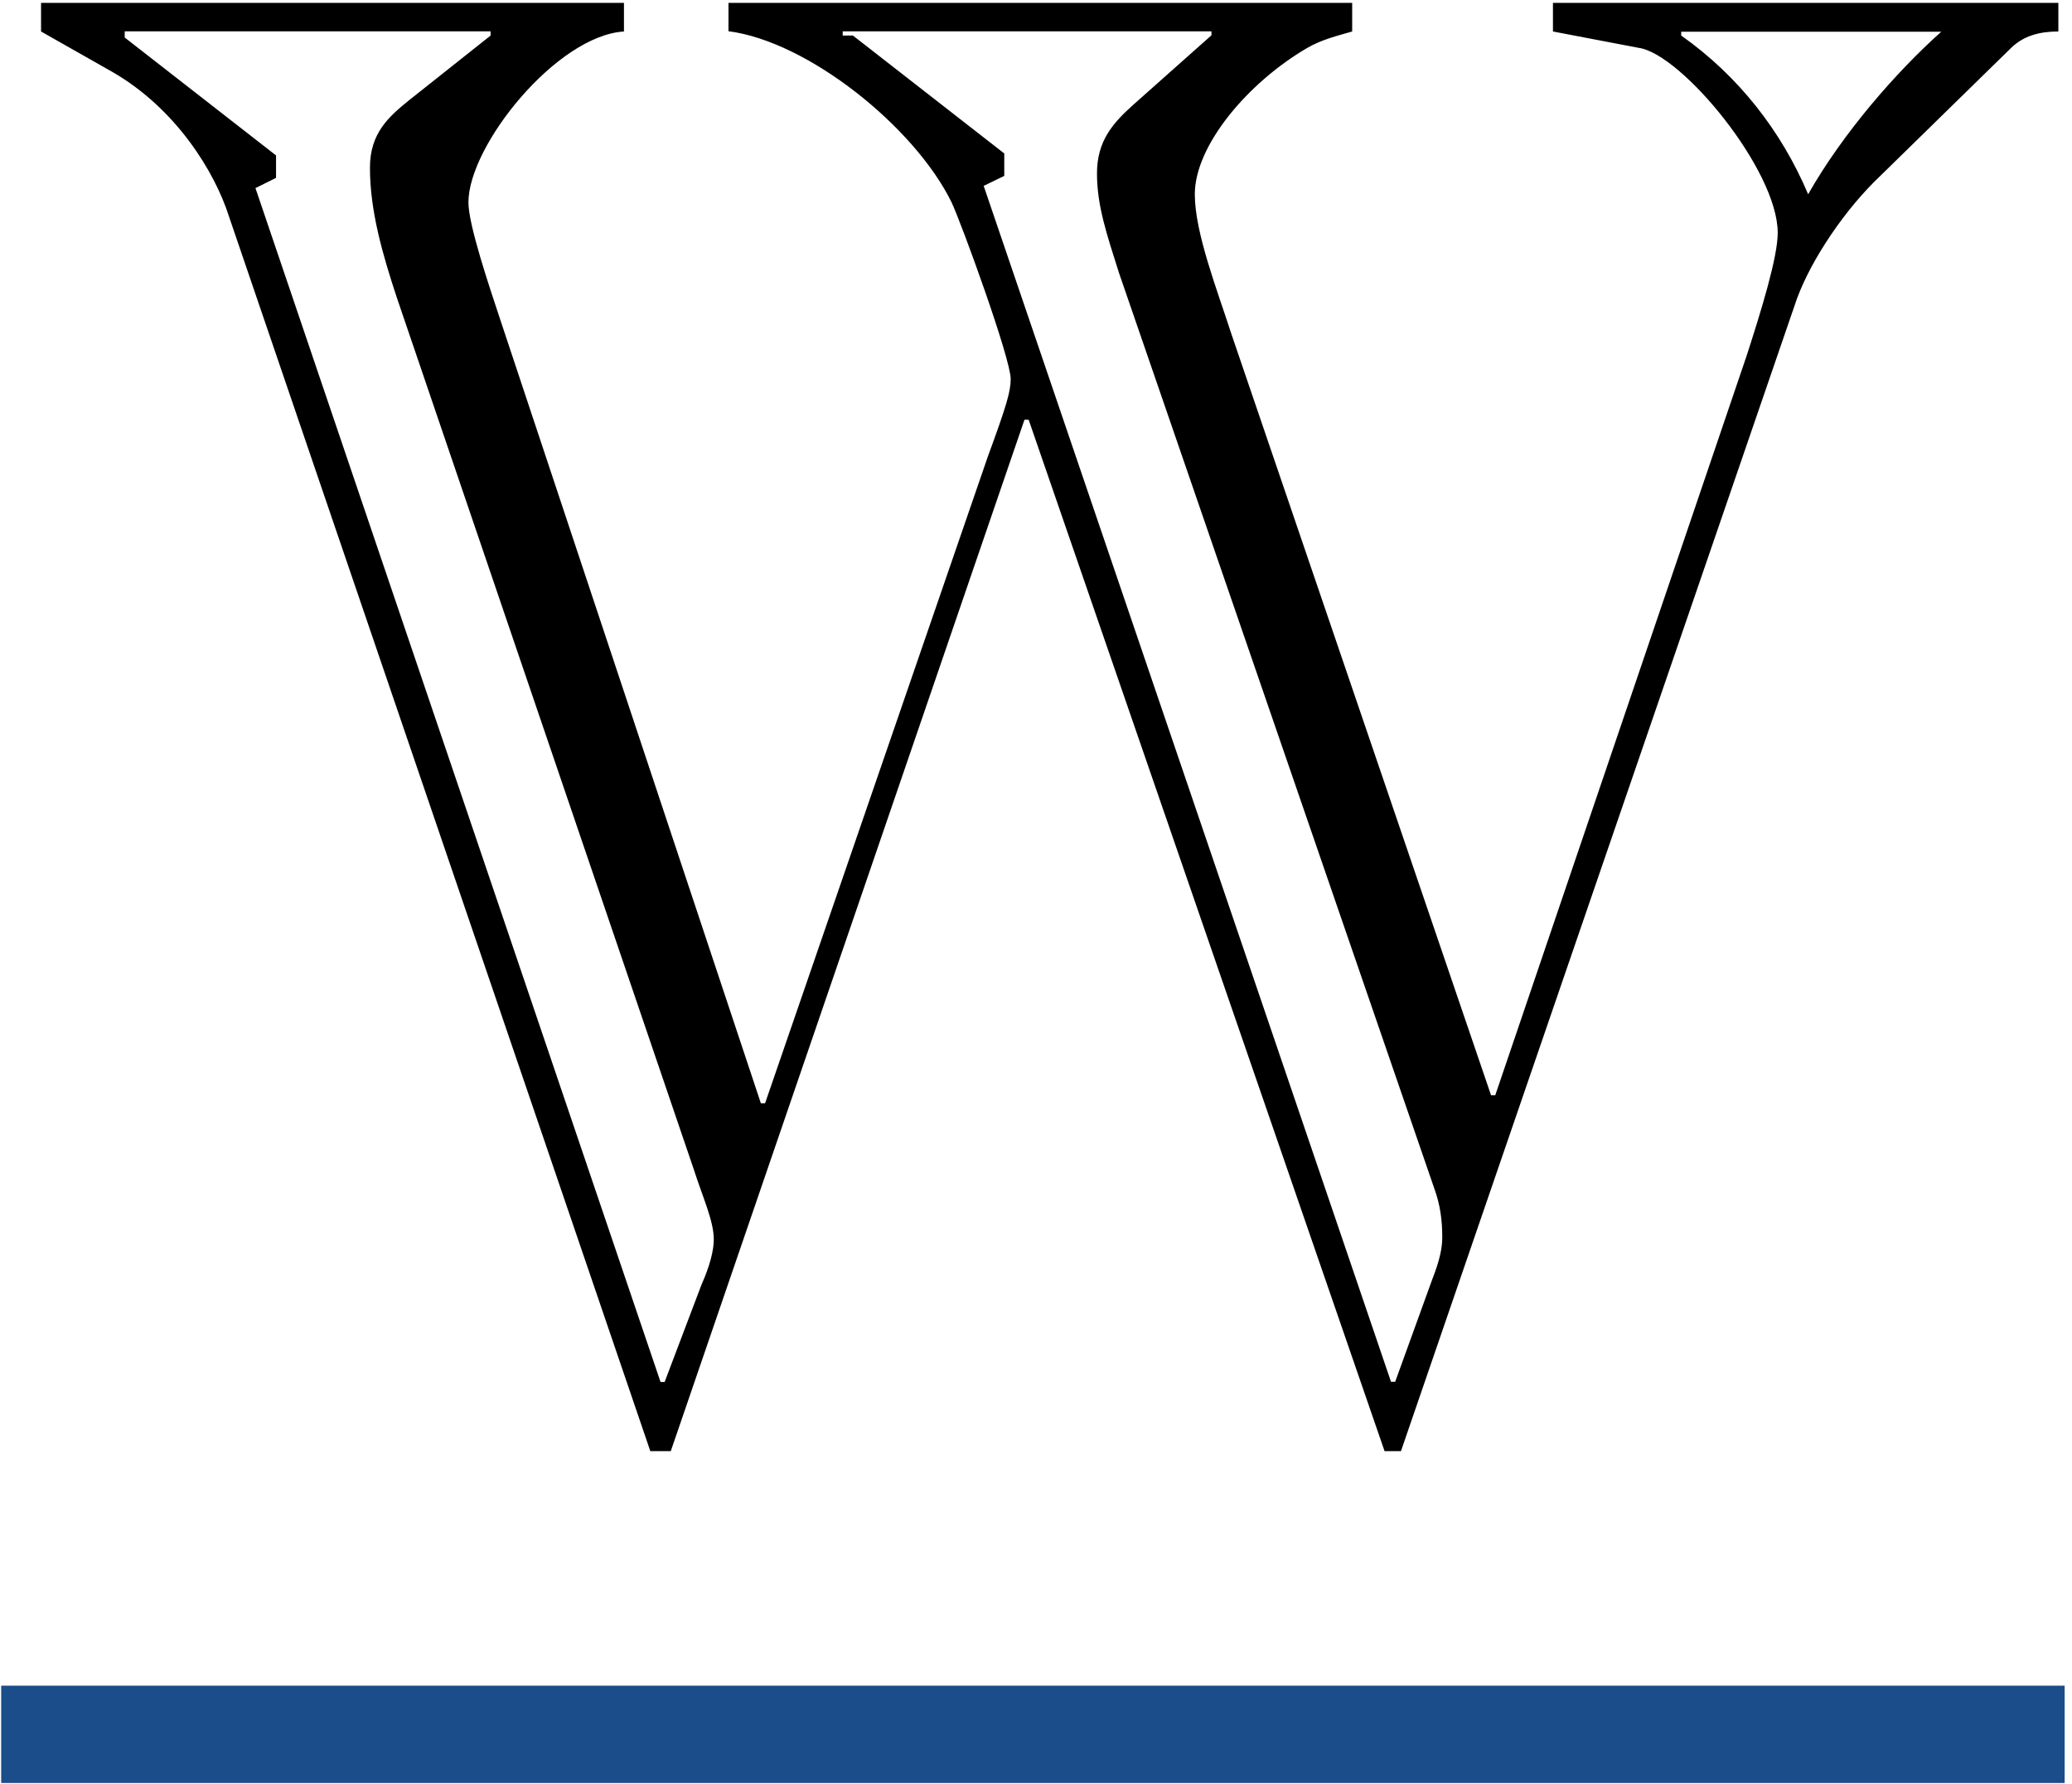
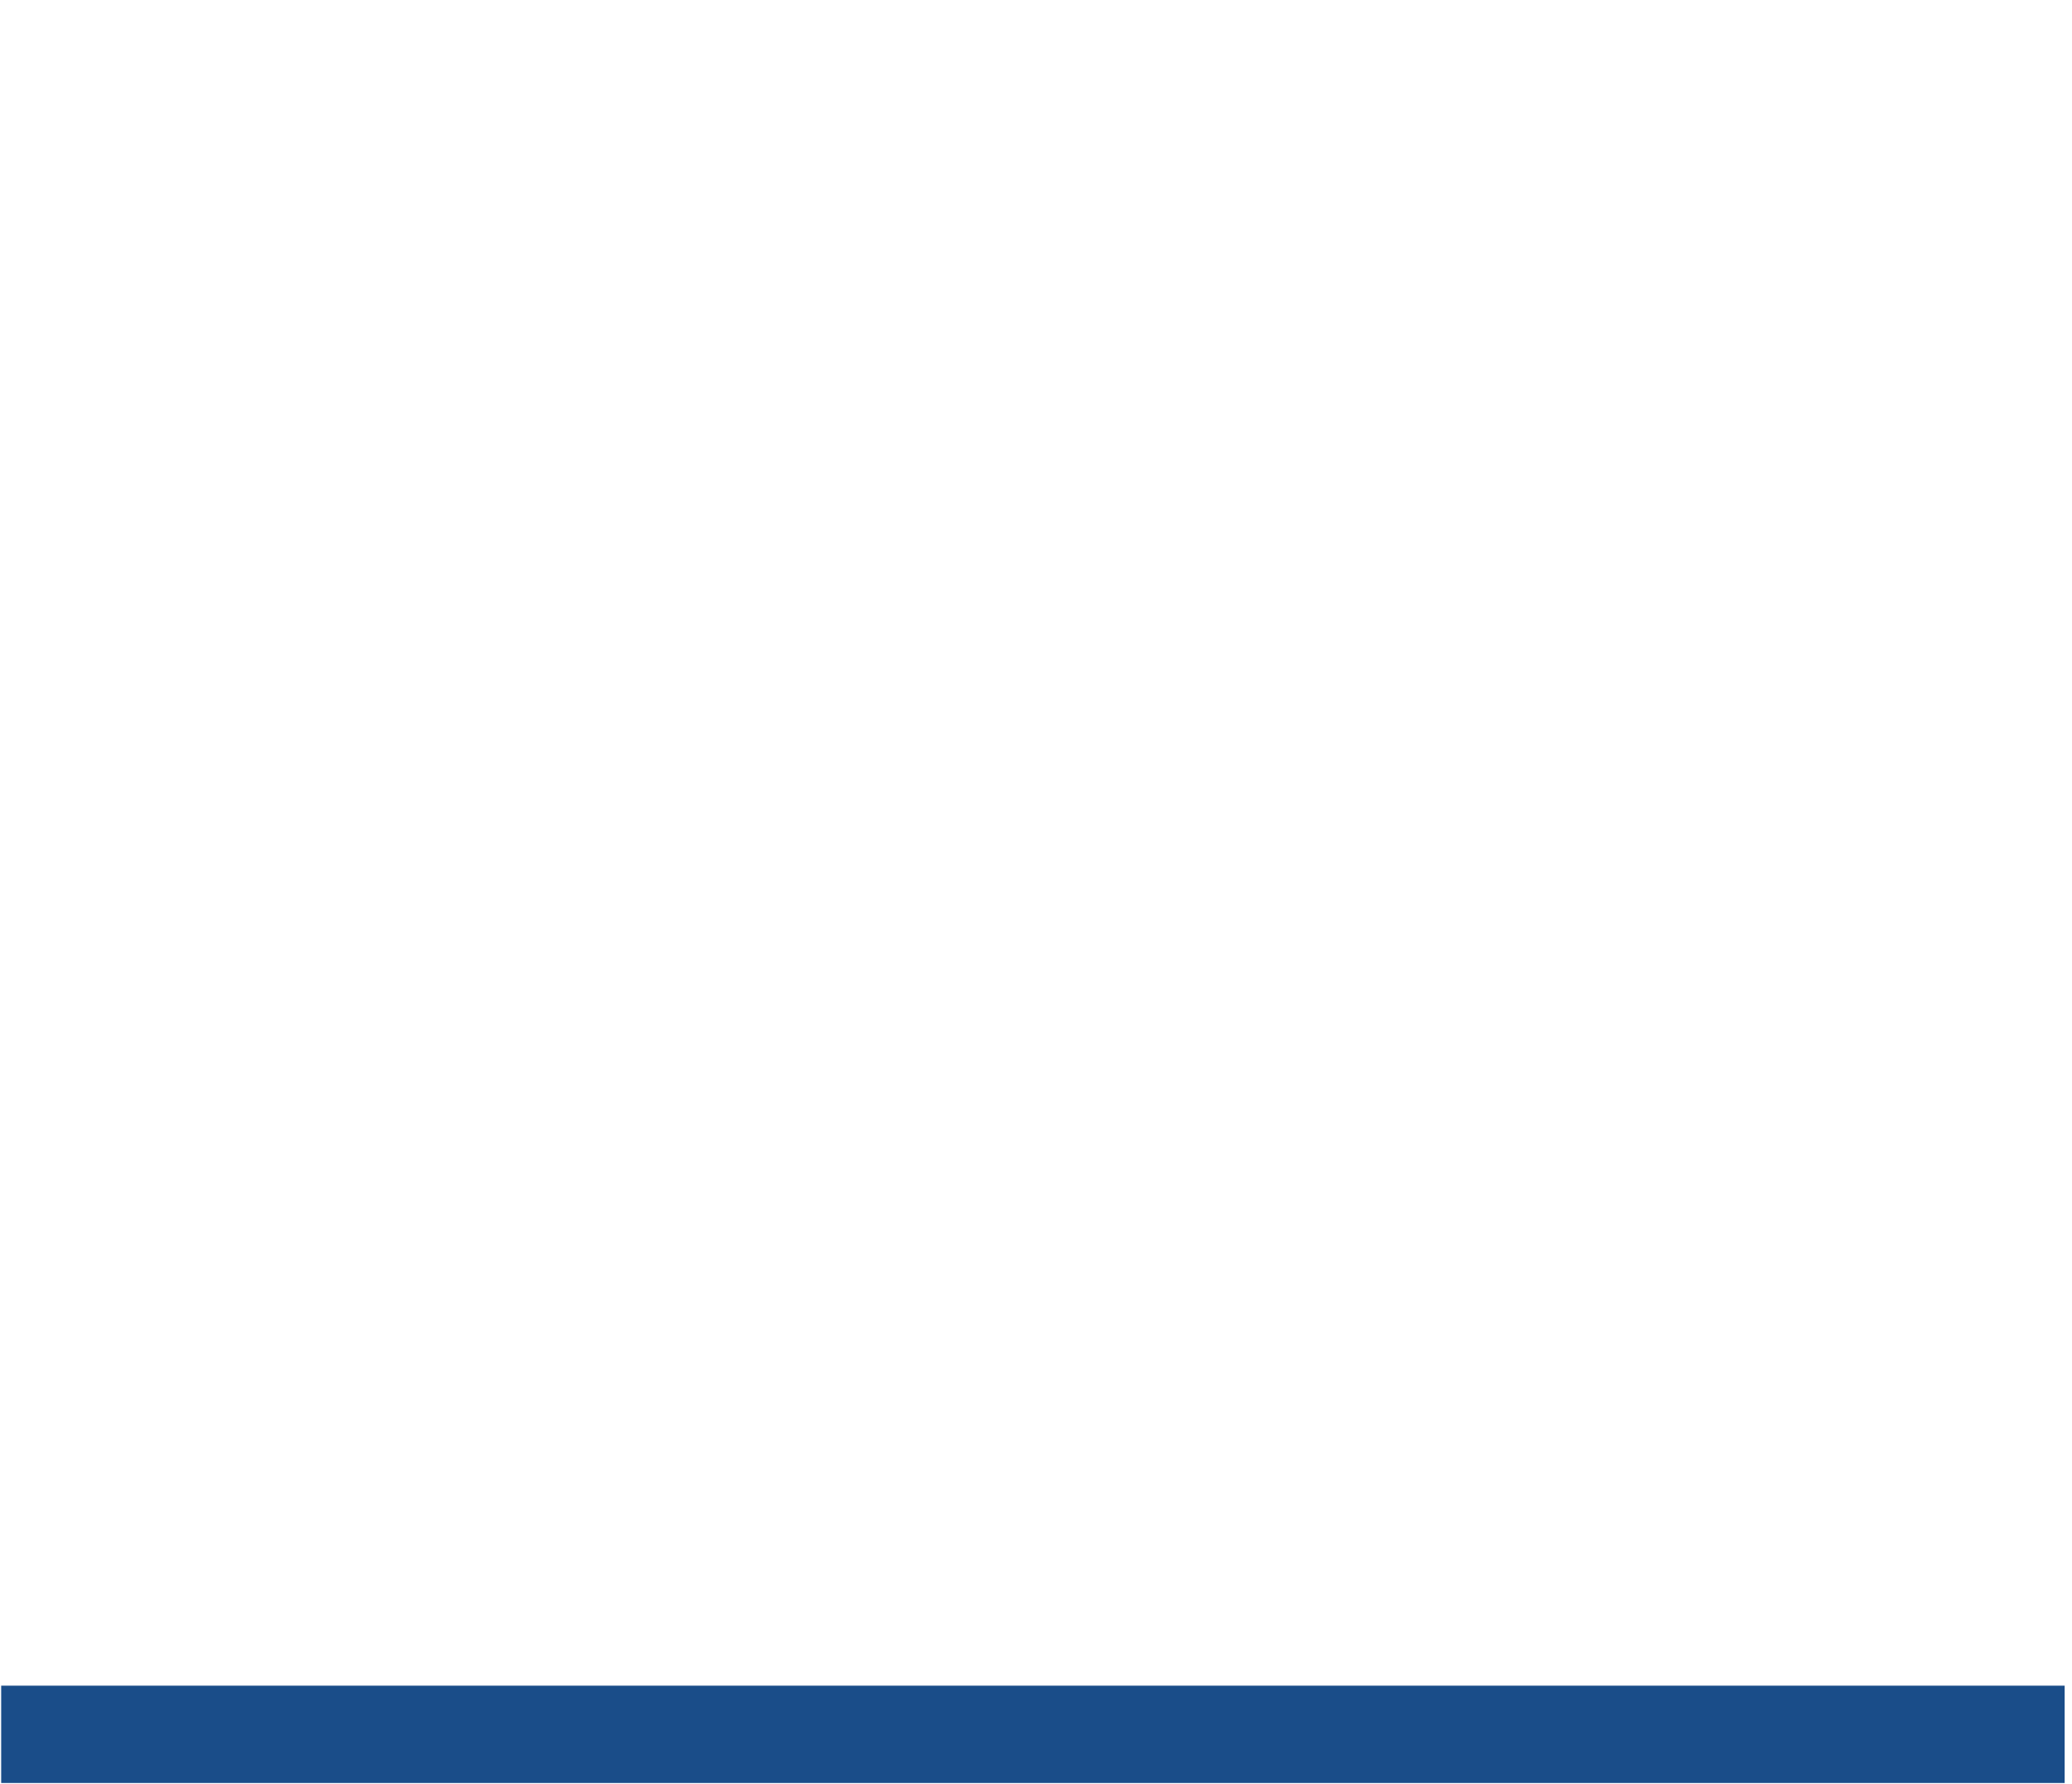
<svg xmlns="http://www.w3.org/2000/svg" version="1.2" viewBox="0 0 1580 1360" width="1580" height="1360">
  <title>Wintrust_Financial_logo-svg</title>
  <style>
		.s0 { fill: #1a4d89 } 
		.s1 { fill: #000000 } 
	</style>
  <path id="Layer" class="s0" d="m0.9 1285.1h1573.5v74.2h-1573.5z" />
-   <path id="Layer" fill-rule="evenodd" class="s1" d="m1137 835h3.2l191.9-564.4c11-34.1 23.5-74.5 23.5-93.1 0-48-73.4-136.4-105.9-141l-65.5-12.5v-21.8h385.4v21.8c-14.2 0-26.4 3.2-36 12.5l-104.6 102.3c-26.4 26.5-51.4 65.2-60.7 94.6l-300 872.9h-12.5l-271.4-786.3h-3.2l-269.7 786.3h-15.6l-321.3-941.3c-10.8-34-40.4-82.2-88.8-110.1l-54.5-30.9v-21.8h444.5v21.8c-51.3 3.2-118.6 86.9-118.6 130.3 0 17.1 15.7 63.6 25 91.6l198 595.2h3.2l169.9-493.1c14.2-38.7 17.4-49.5 17.4-59.1 0-15.6-37.7-119.2-45.2-134.9-28.2-57.3-109.3-122.4-170-130.2v-21.6h475.6v21.8c-11 3.2-23.2 6.1-34.2 12.5-45.3 26.4-85.8 74.4-85.8 111.6 0 29.4 17.1 73 28.1 107.1zm-1041.9-811.1v4.7l115.4 89.9v17.1l-15.7 7.8 308.9 910.2h3.1l28.2-74.4c6.3-14 9.3-26.2 9.3-34.1 0-14.2-7.9-30.8-15.5-54.3l-226.1-663.6c-11.3-34.1-20.6-66.9-20.6-99.4 0-26.2 14.2-38.7 29.6-51.2l62.4-49.5v-3.2zm547.5 0v3.2h7.8l115.4 89.9v17.1l-15.7 7.6 310.6 911.7h3.2l28.1-77.6c6.1-15.5 7.8-24.8 7.8-32.6 0-12.5-1.5-24.7-6.1-37.2l-240.4-697.9c-9.3-29.4-16.8-51.2-16.8-75.9 0-25 12.4-38.7 28.1-52.7l59.2-52.6v-3zm639.4 3.2c43.8 30.9 76.5 73 96.8 121 26.4-46.5 67-93.1 101.5-123.9h-198.3z" />
</svg>